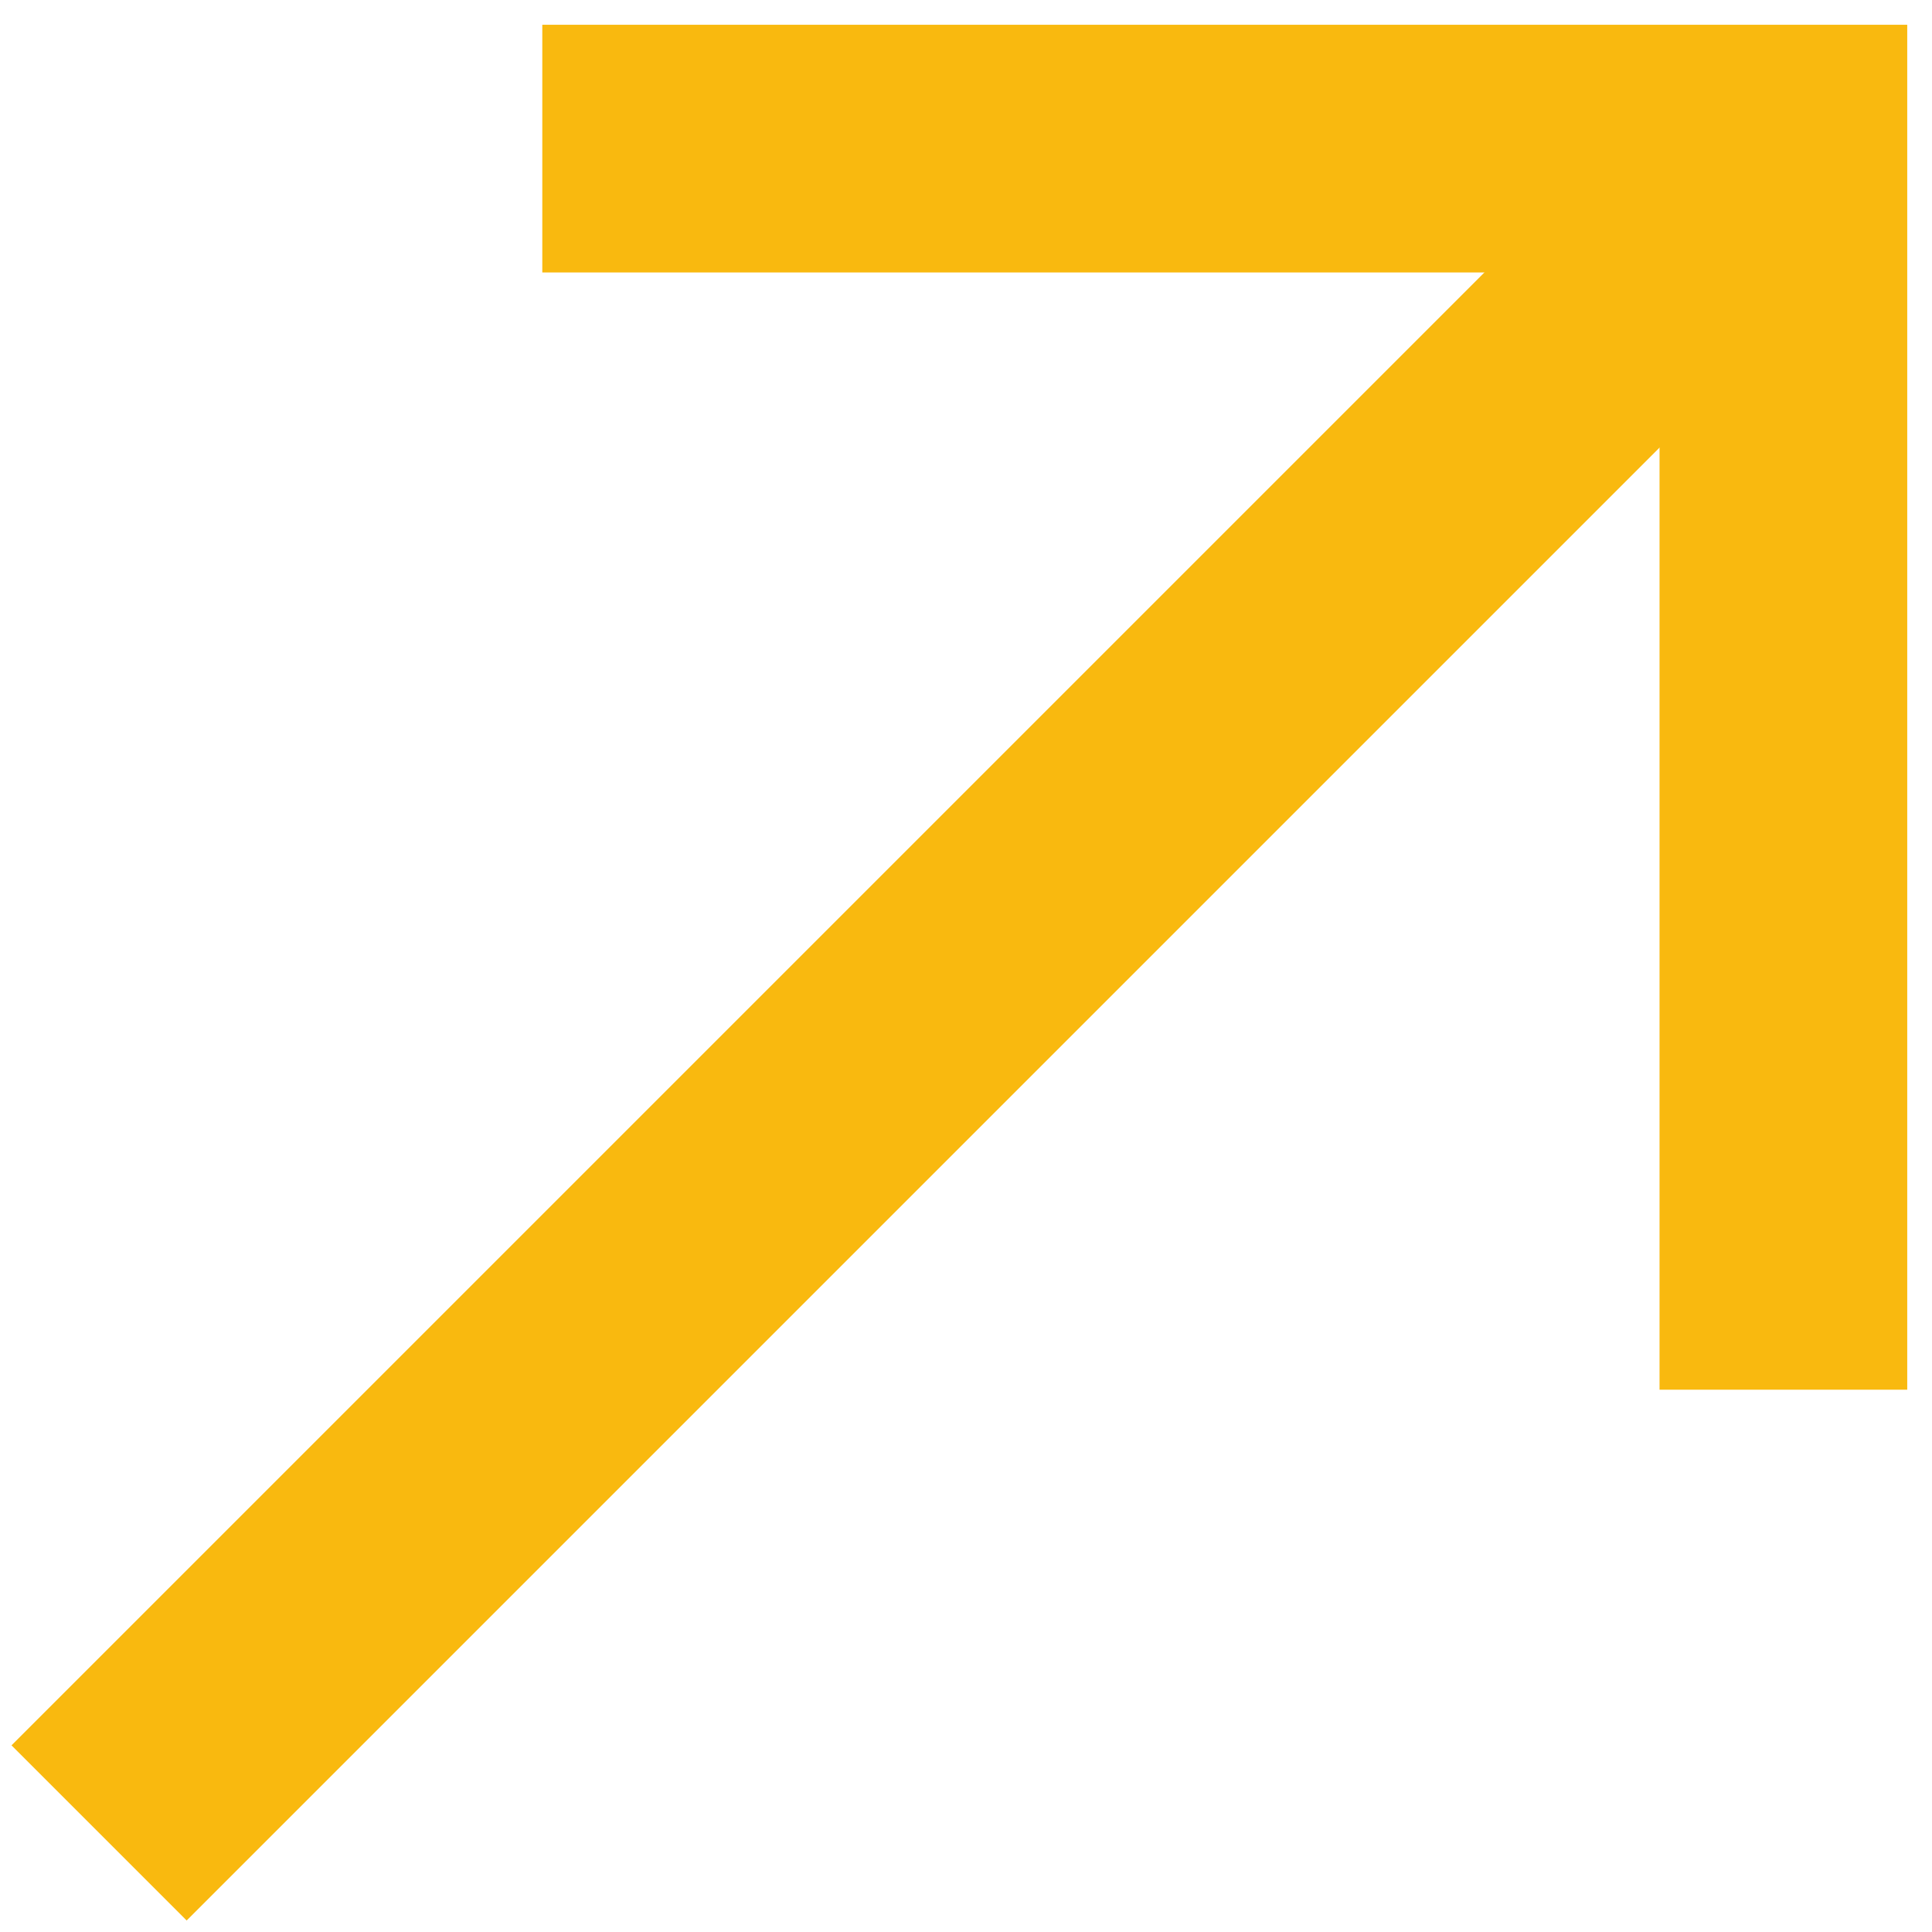
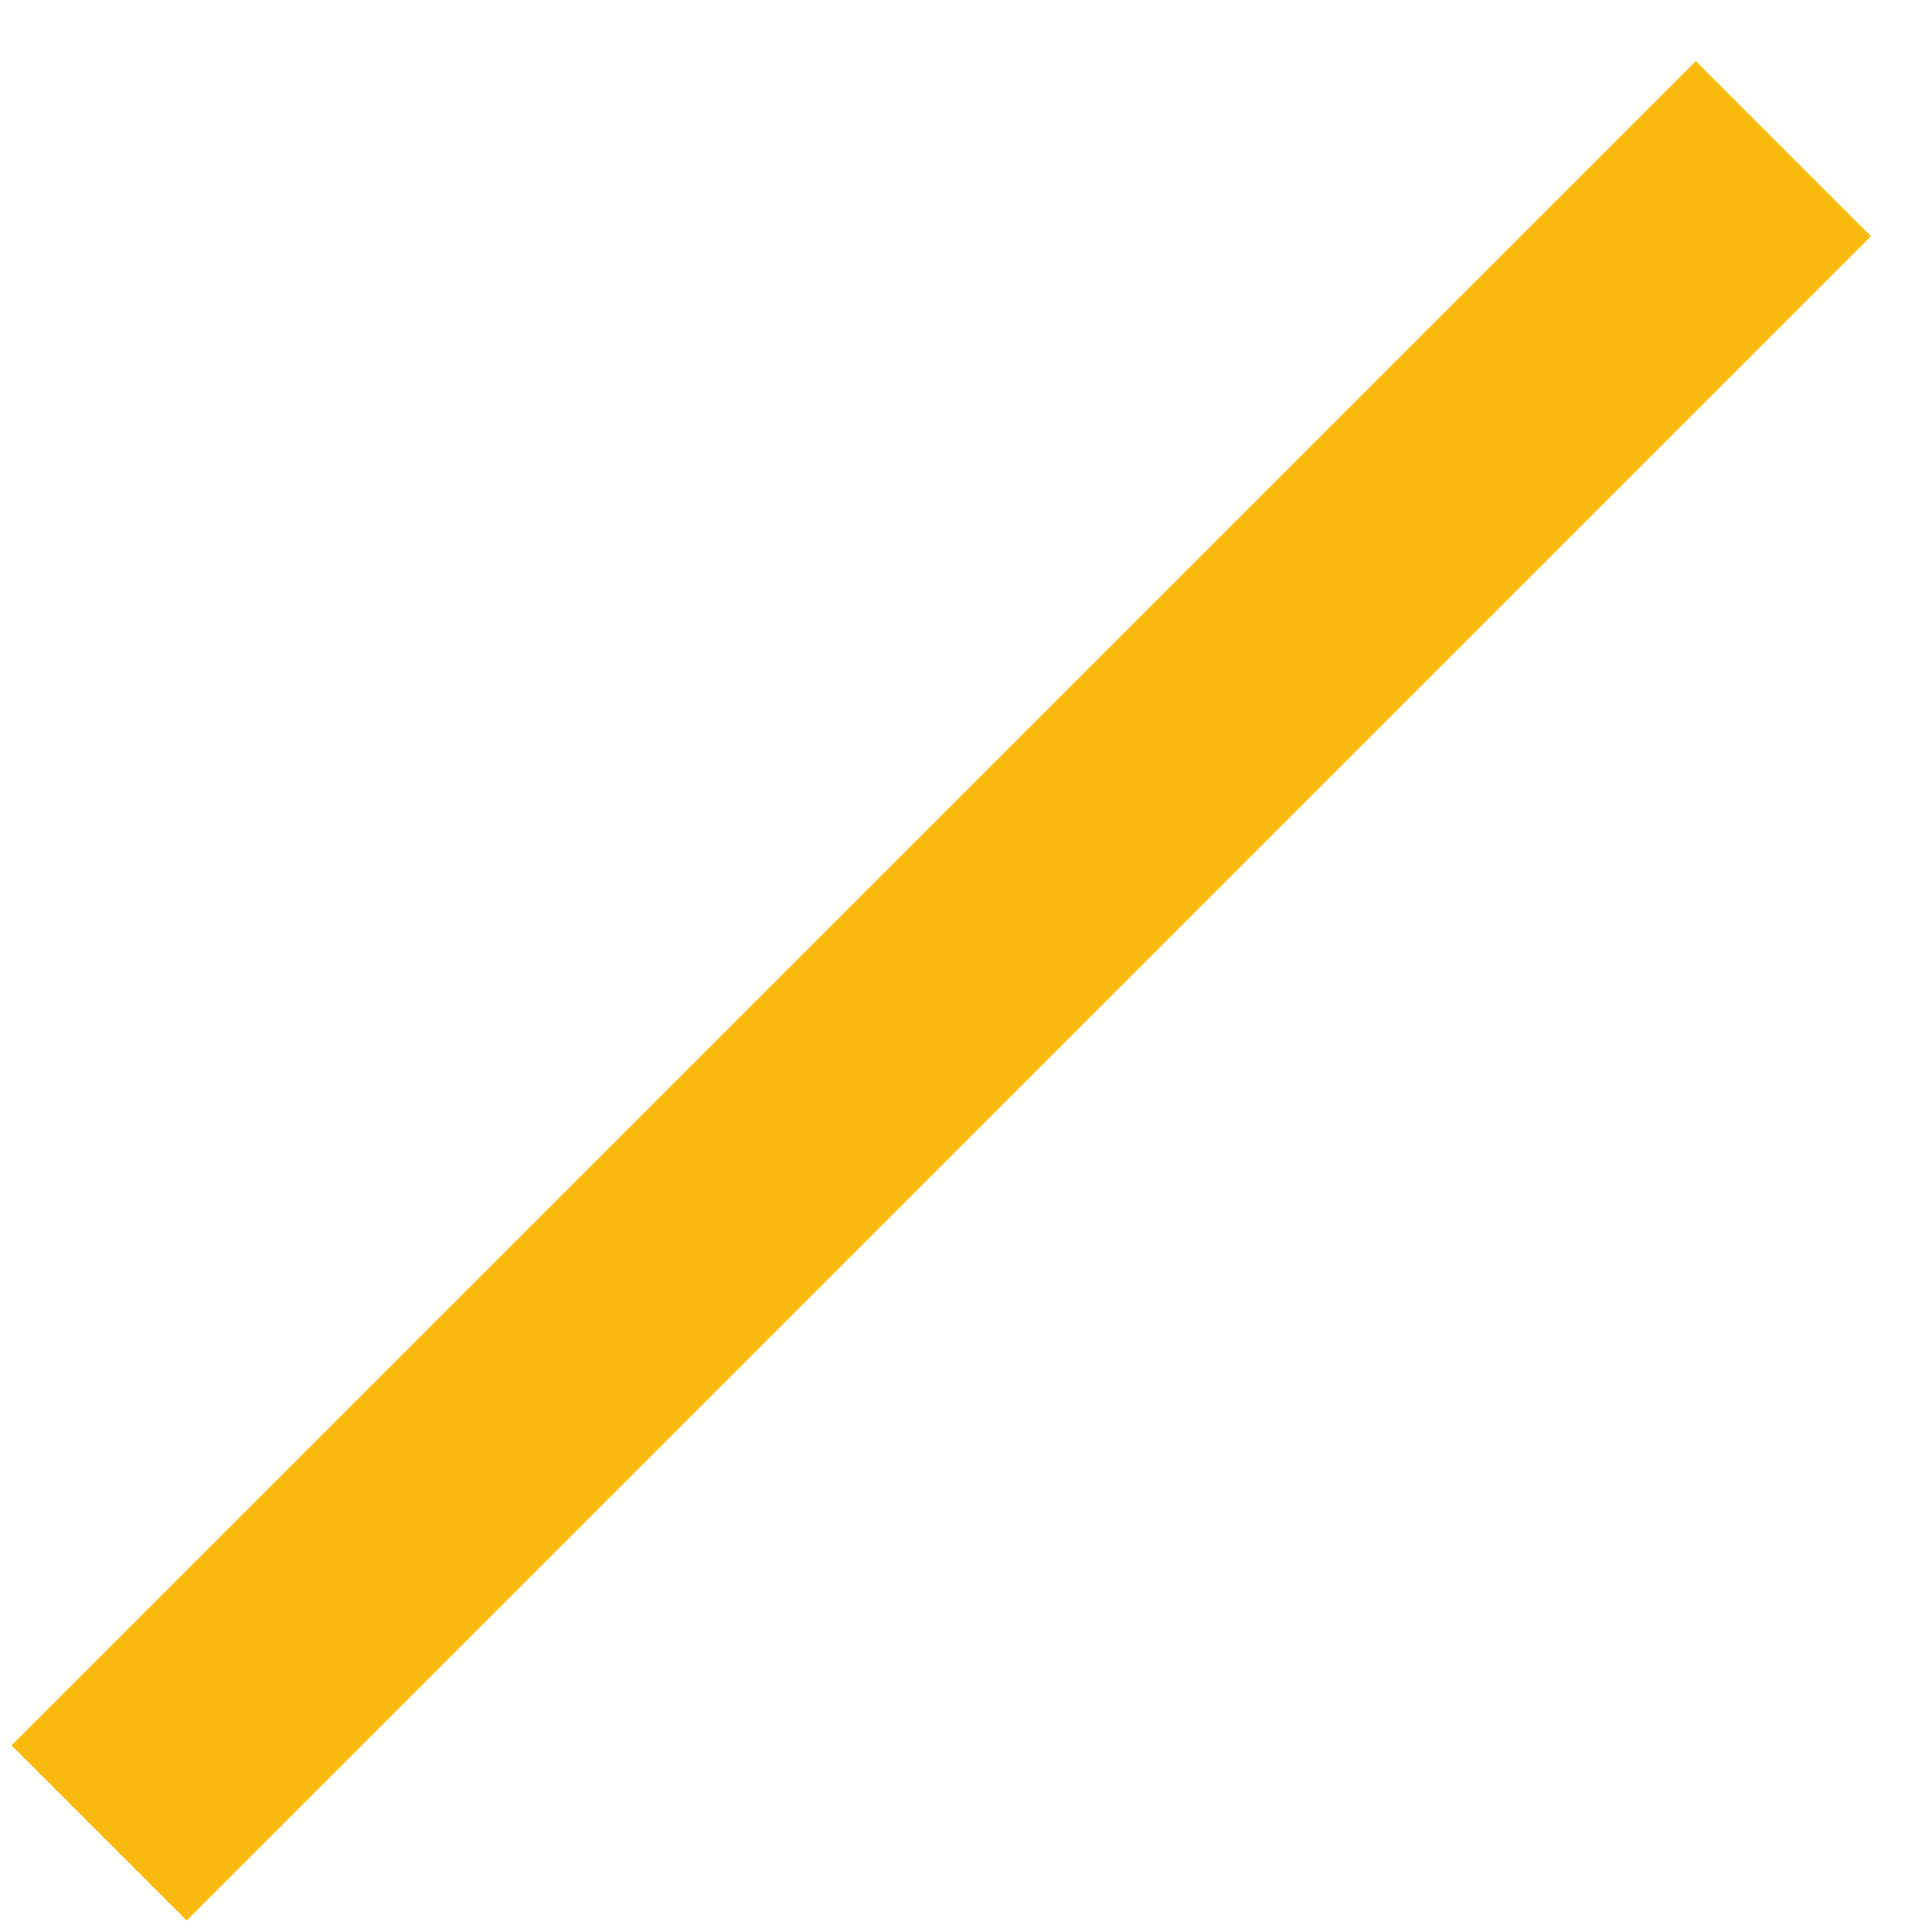
<svg xmlns="http://www.w3.org/2000/svg" width="39" height="39" viewBox="0 0 39 39" fill="none">
-   <path d="M36 28.053V3H10.947" stroke="#F9B90F" stroke-width="5" />
  <path d="M36 3L2 37" stroke="#F9B90F" stroke-width="5" />
</svg>